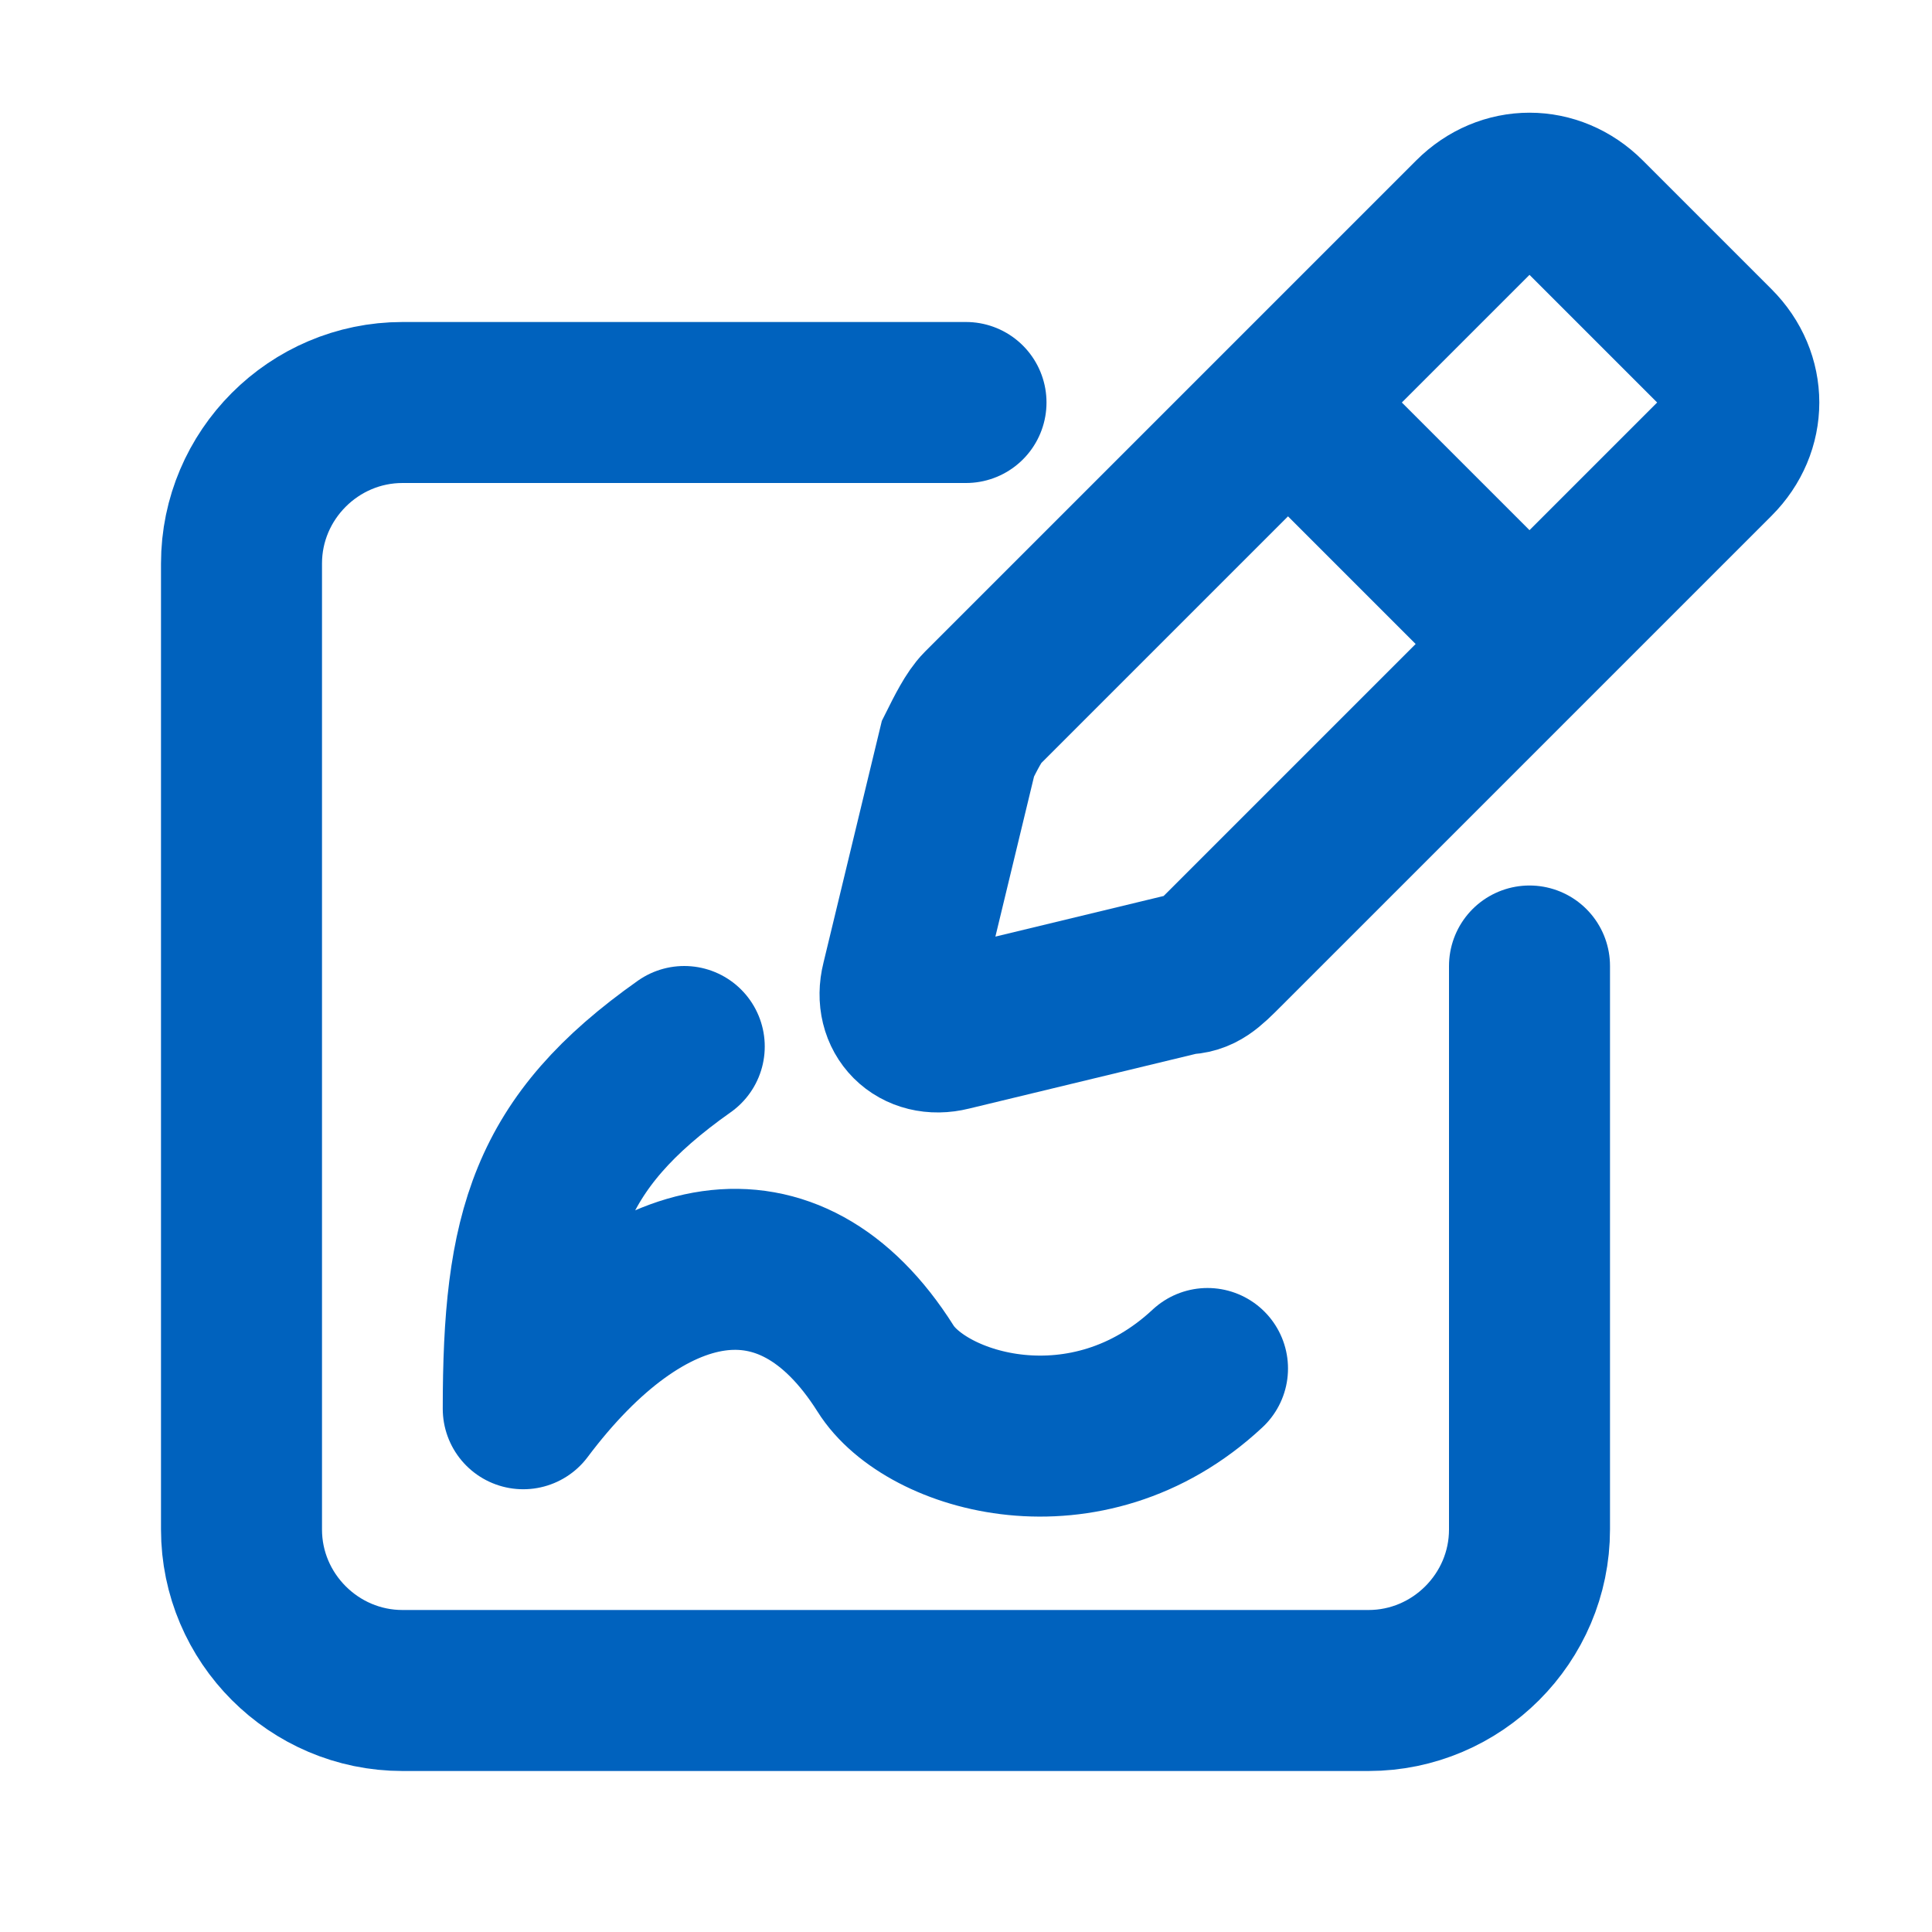
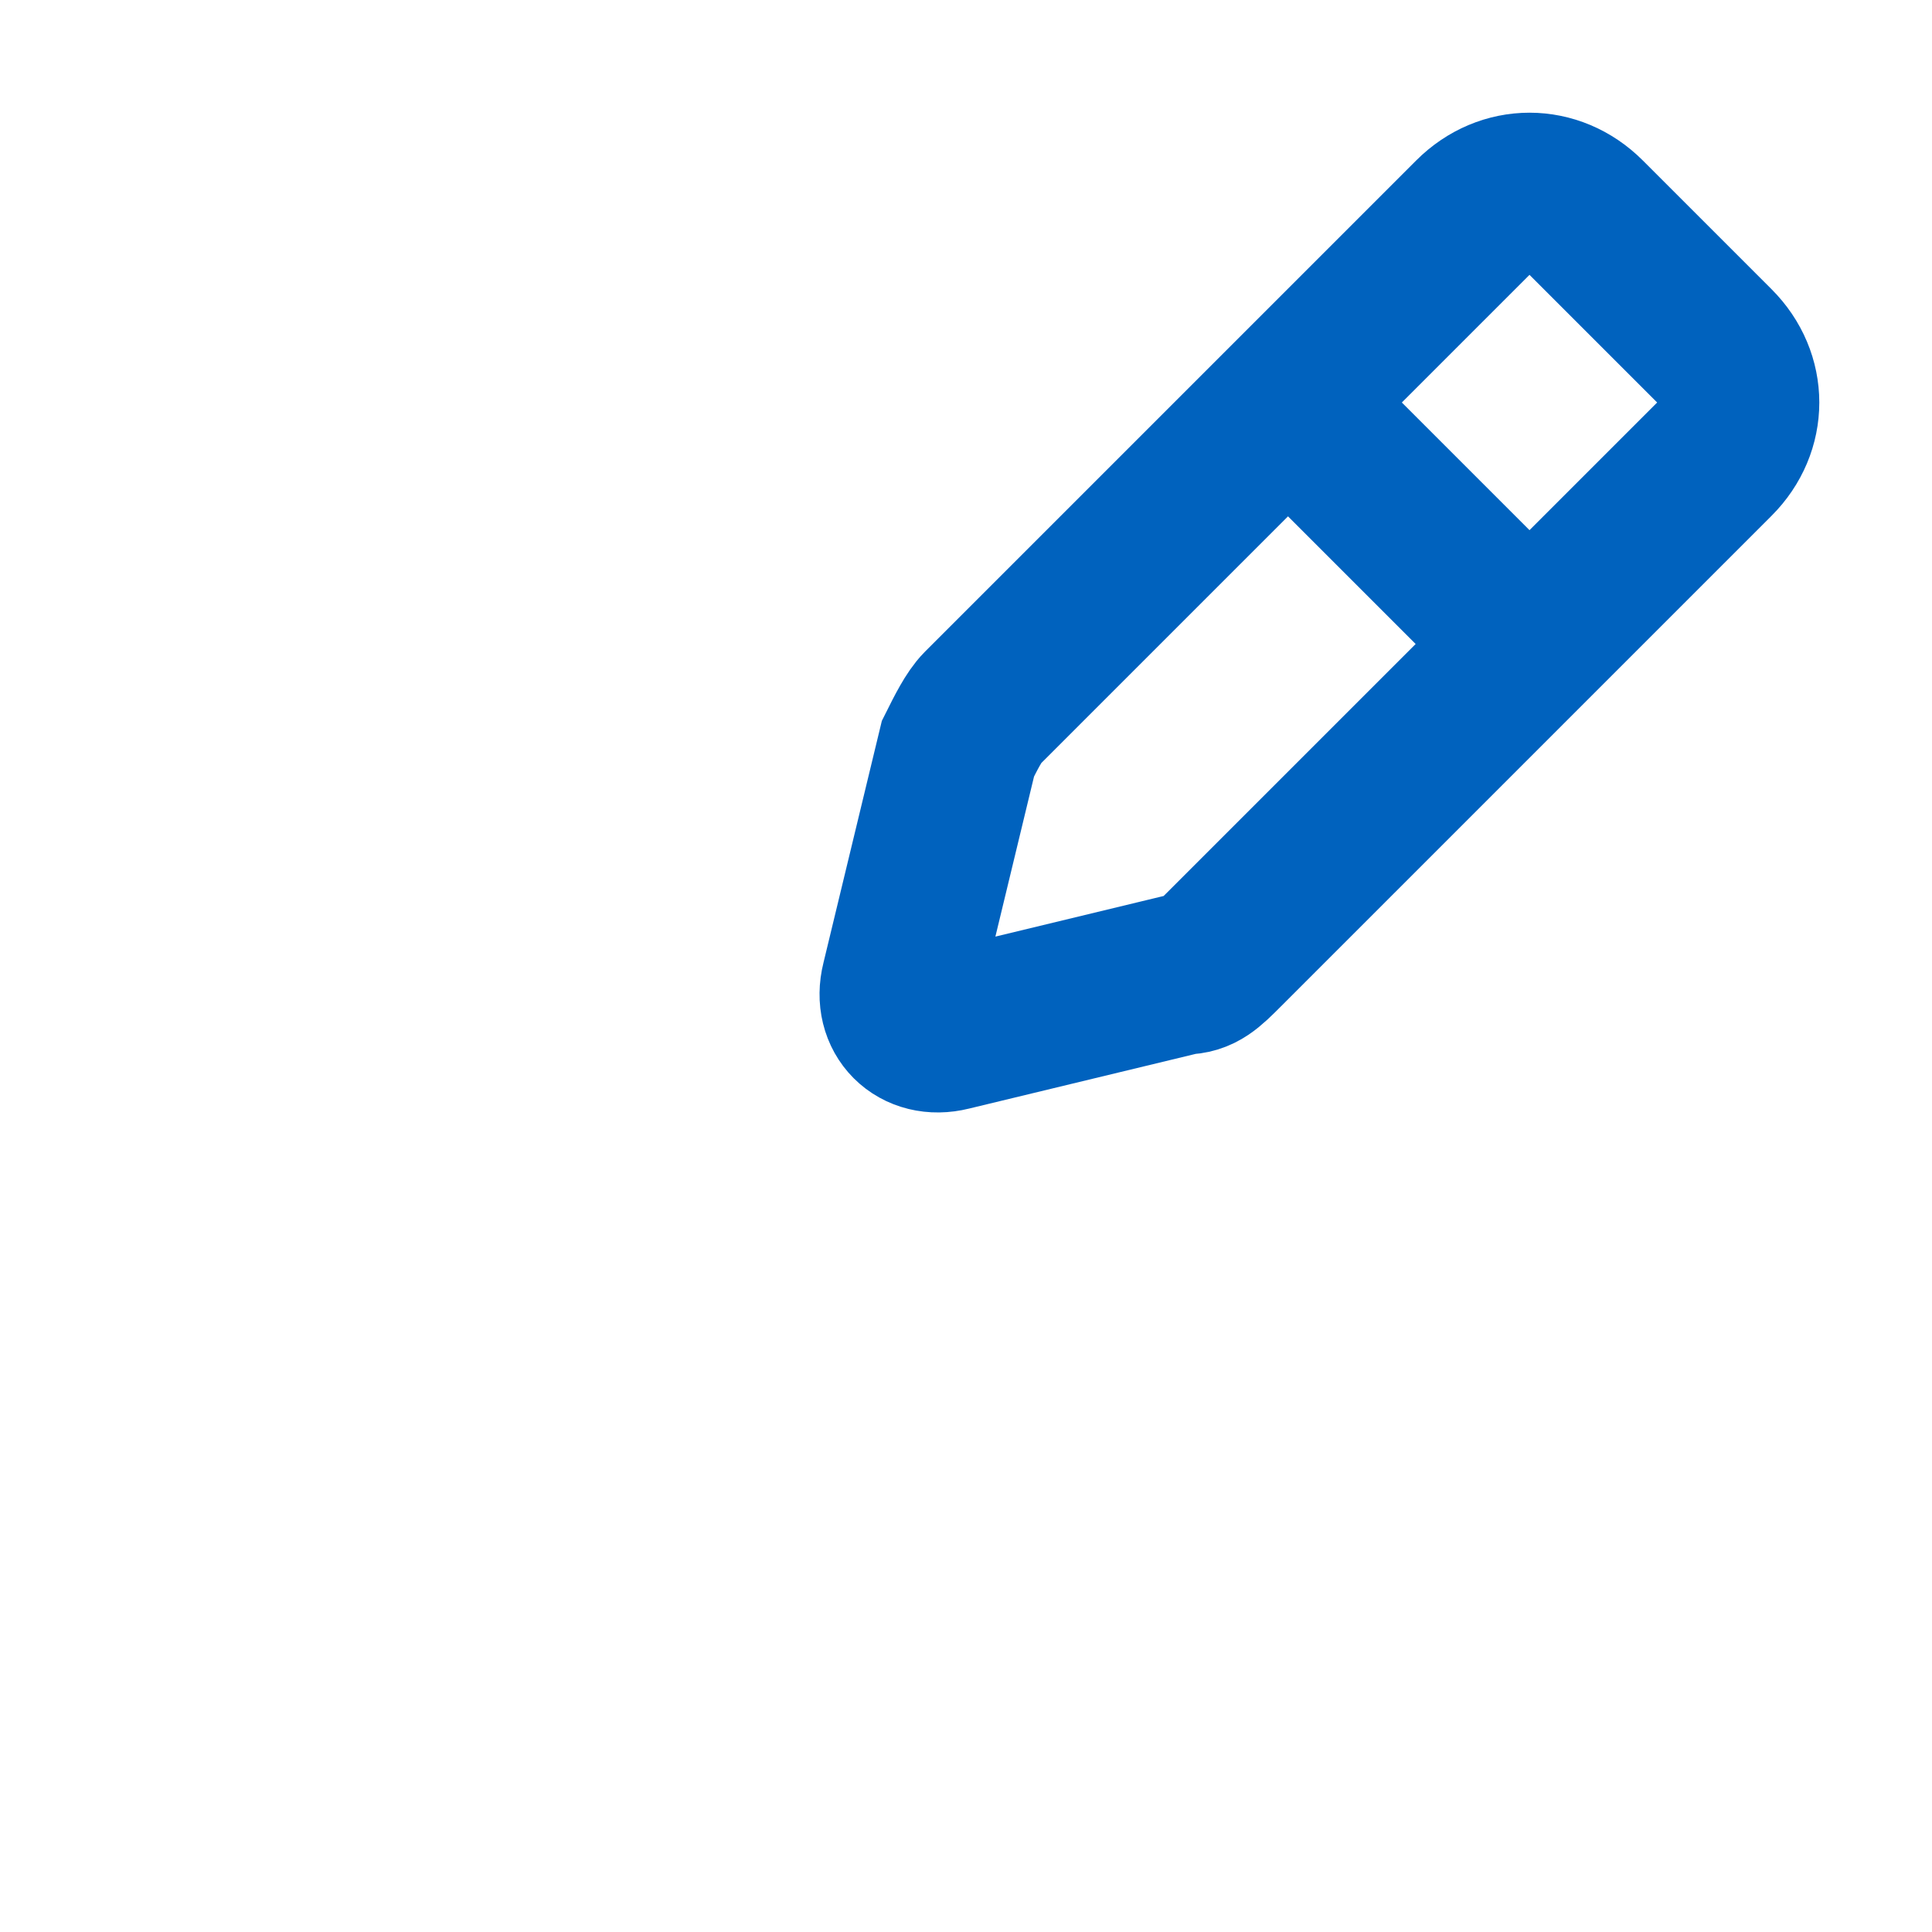
<svg xmlns="http://www.w3.org/2000/svg" version="1.1" id="Layer_1" x="0px" y="0px" viewBox="0 0 24 24" style="enable-background:new 0 0 24 24;" xml:space="preserve">
  <style type="text/css">
	.st0{fill:none;stroke:#0062BE;stroke-width:2;stroke-linecap:round;}
	.st1{fill:none;stroke:#0062BE;stroke-width:2;stroke-linecap:round;stroke-linejoin:round;}
</style>
-   <path class="st0" d="M19,12v7c0,1.1-0.9,2-2,2H5c-1.1,0-2-0.9-2-2V7c0-1.1,0.9-2,2-2h7" />
  <path class="st0" d="M16,5l-3.8,3.8c-0.1,0.1-0.2,0.3-0.3,0.5l-0.7,2.9c-0.1,0.4,0.2,0.7,0.6,0.6l2.9-0.7c0.2,0,0.3-0.1,0.5-0.3  L19,8 M16,5l2.3-2.3c0.4-0.4,1-0.4,1.4,0l1.6,1.6c0.4,0.4,0.4,1,0,1.4L19,8 M16,5l3,3" />
-   <path class="st1" d="M8.5,13c-1.7,1.2-2,2.3-2,4.5c1.5-2,3.3-2.4,4.5-0.5c0.5,0.8,2.5,1.4,4,0" />
</svg>